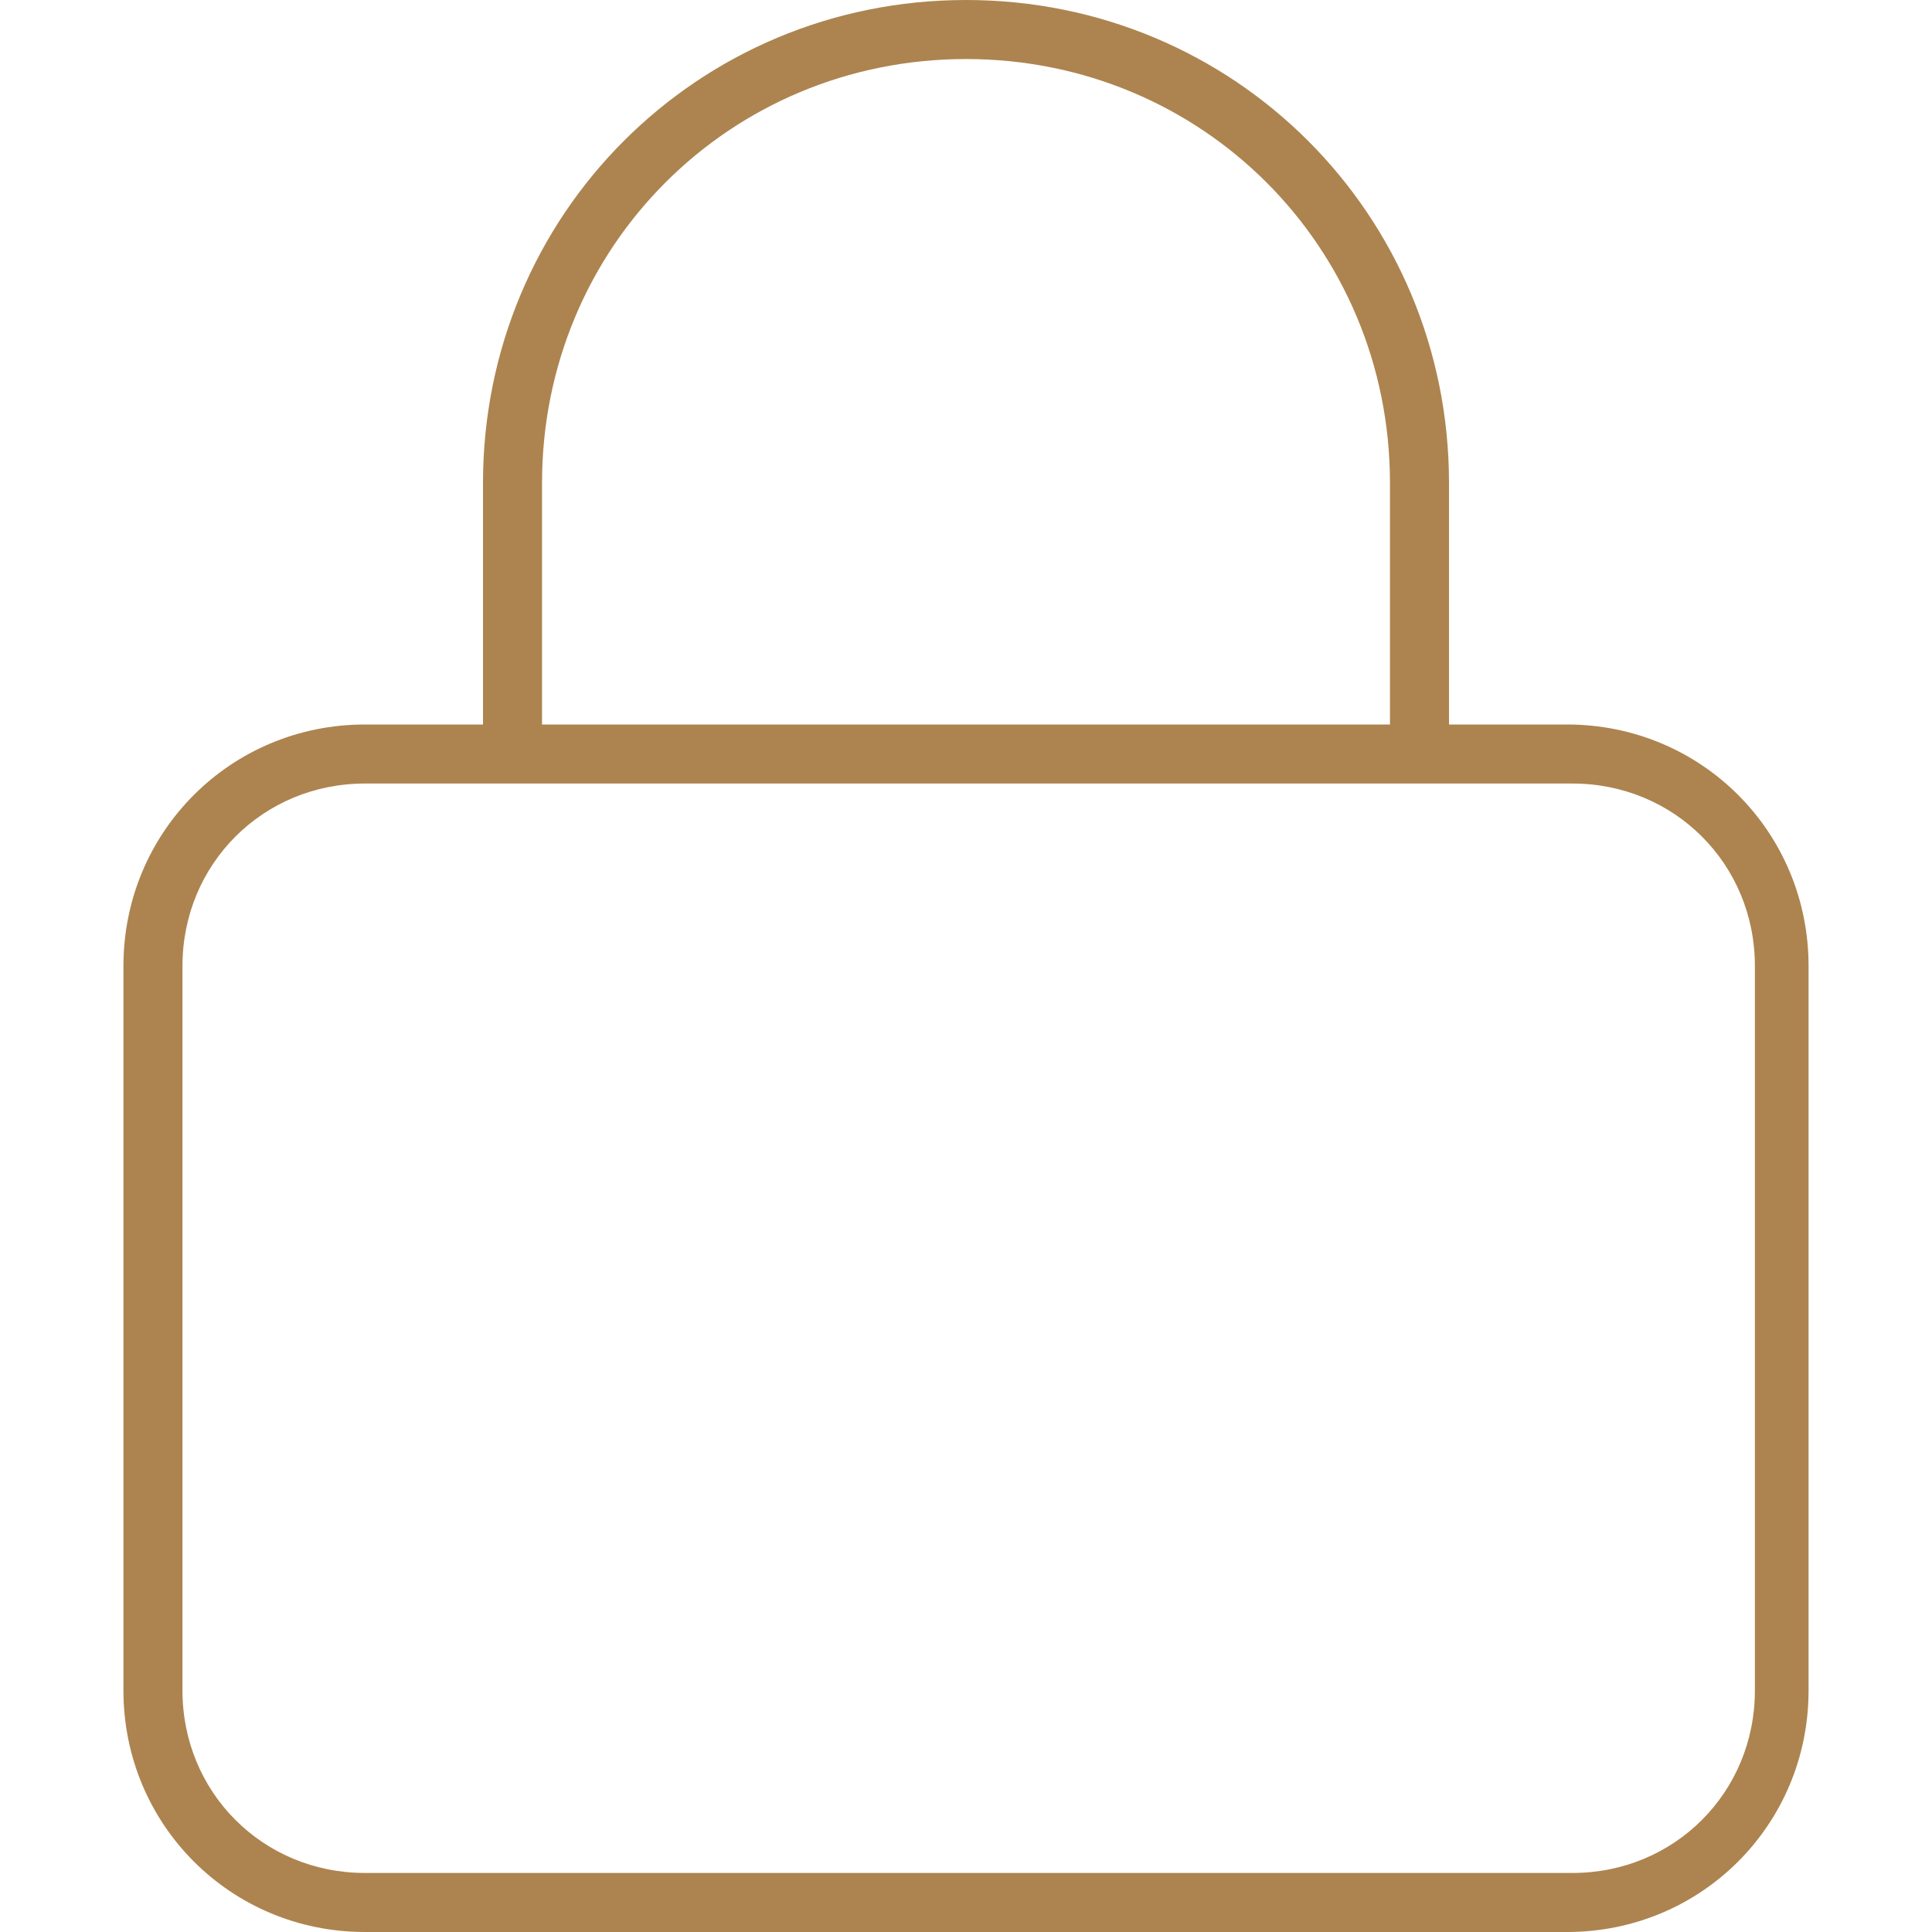
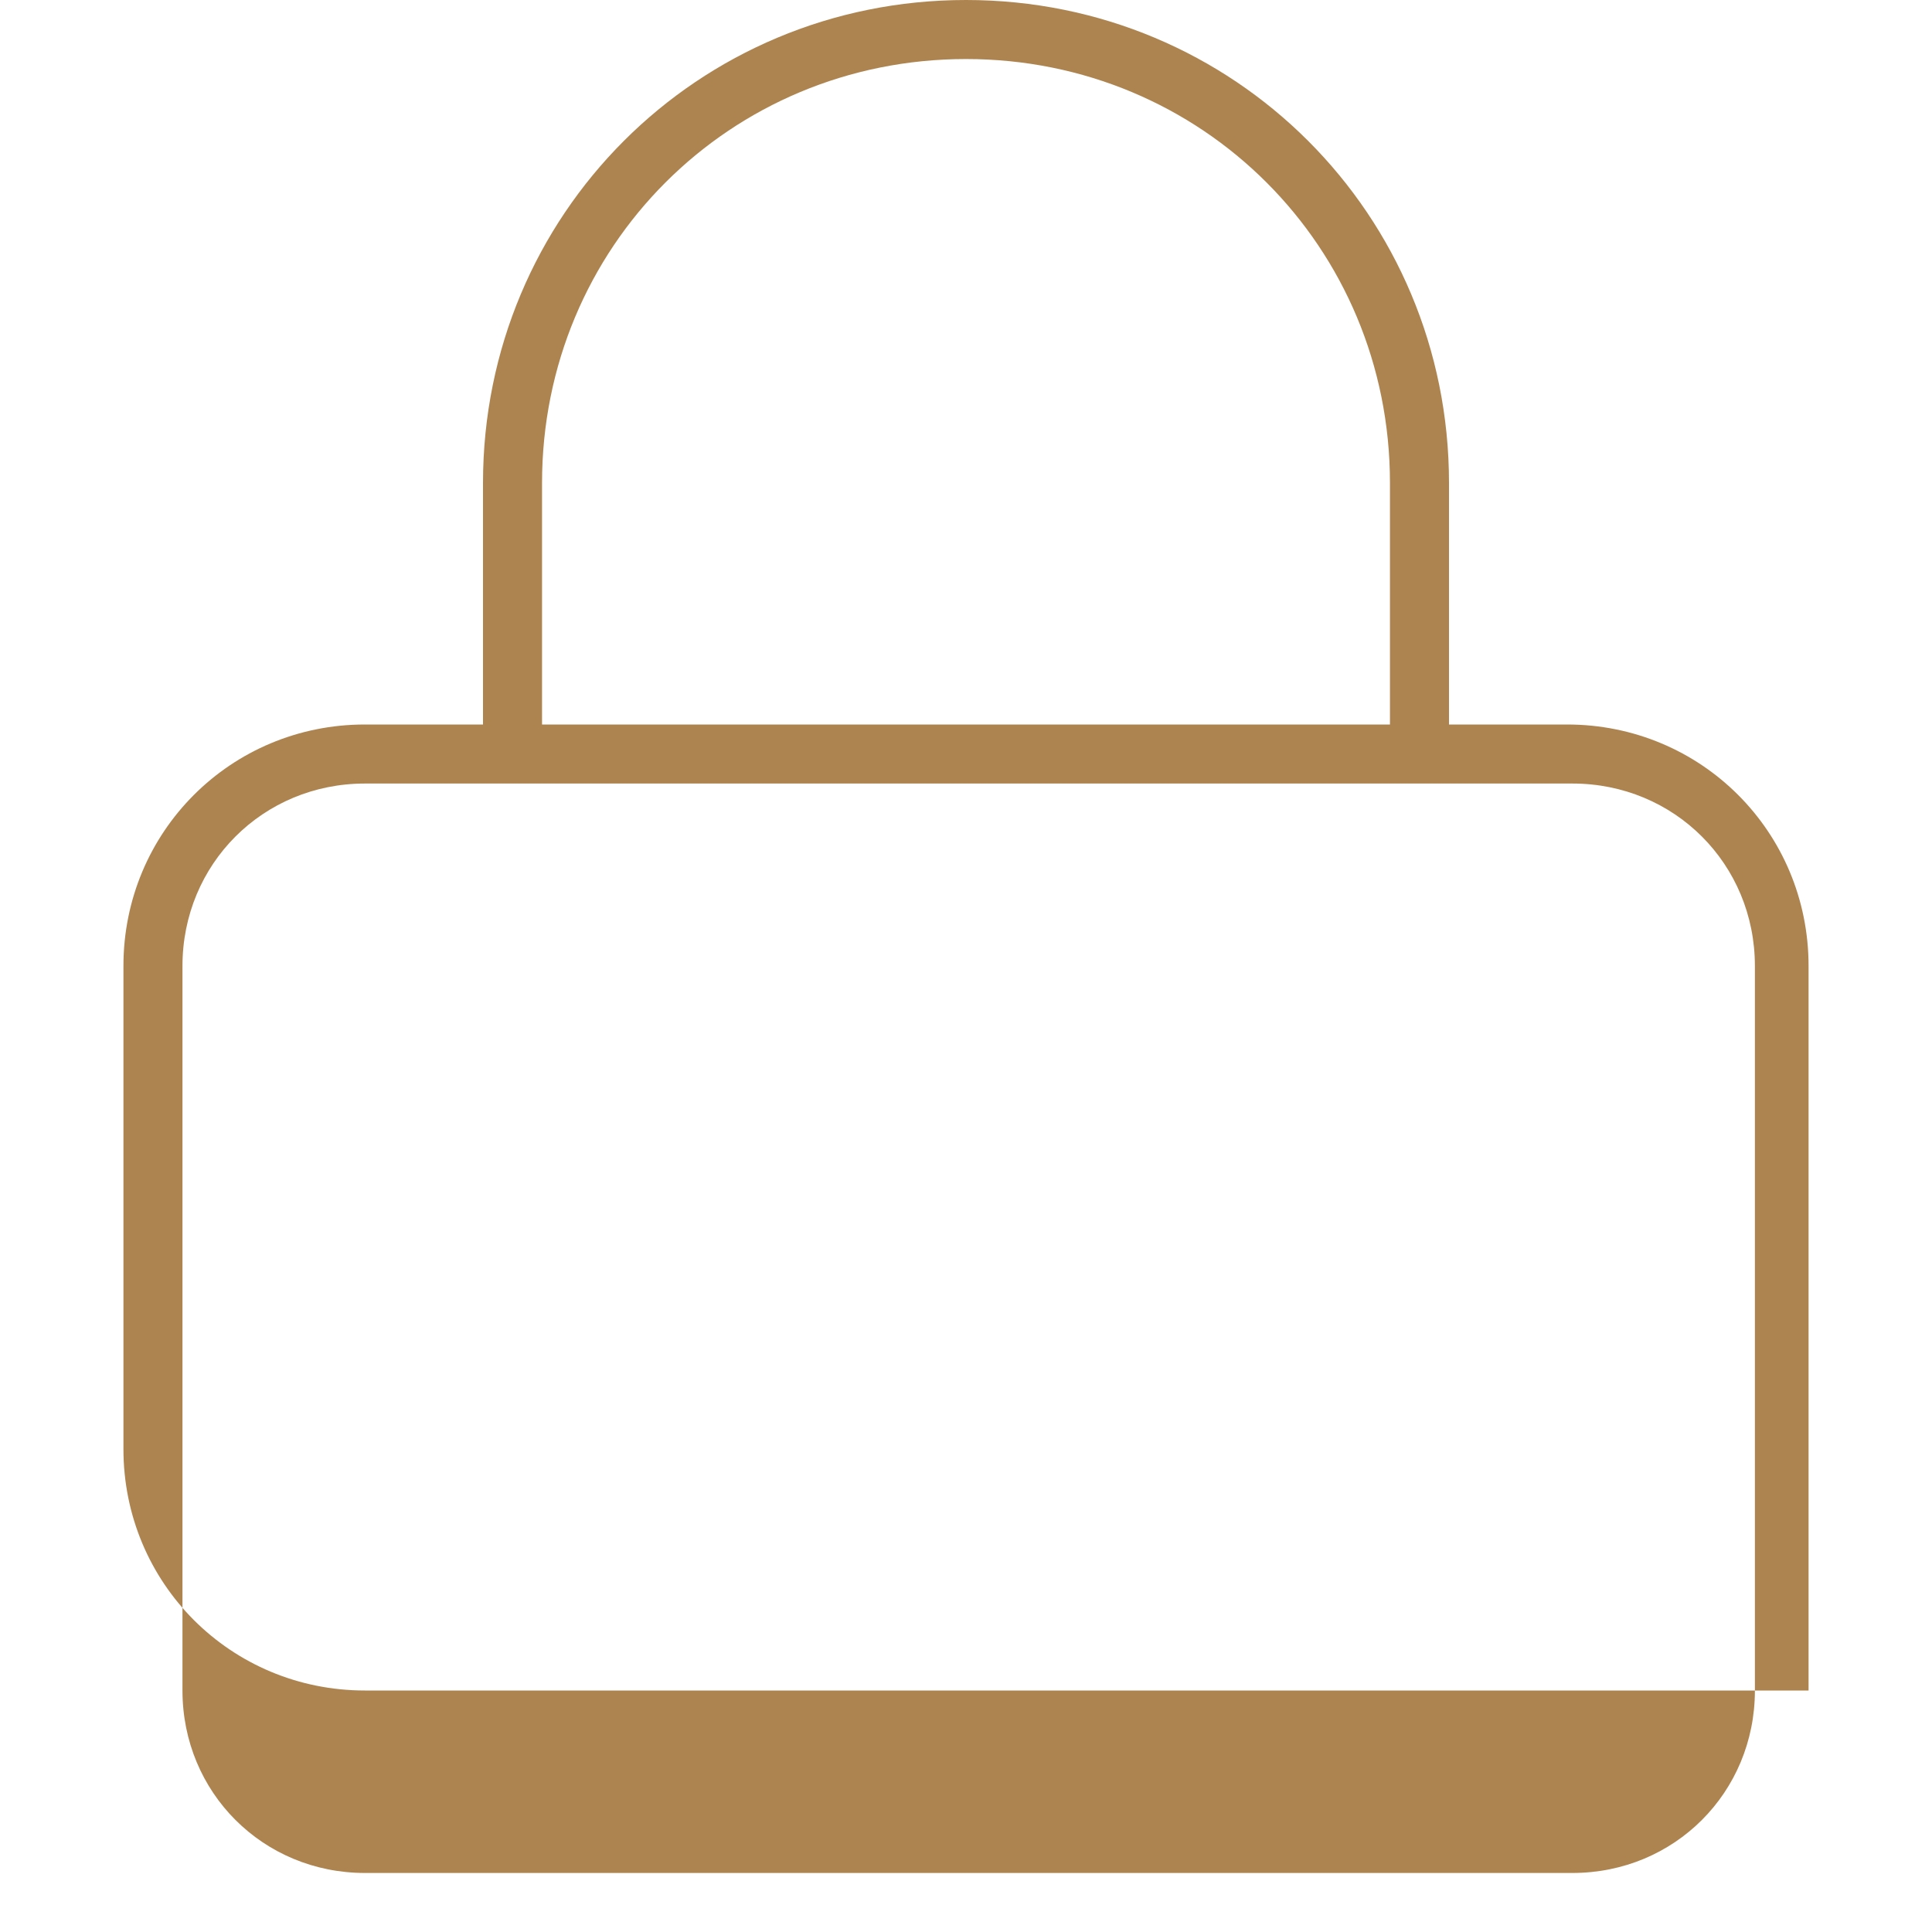
<svg xmlns="http://www.w3.org/2000/svg" version="1.1" id="Layer_1" x="0px" y="0px" viewBox="0 0 36 36" style="enable-background:new 0 0 36 36;" xml:space="preserve">
  <style type="text/css">
	.st0{fill:#ad844f;}
</style>
-   <path class="st0" d="M10.1,9v4.5h15.8V9c0-4.4-3.5-7.9-7.9-7.9S10.1,4.6,10.1,9z M9,13.5V9c0-5,4-9,9-9s9,4,9,9v4.5h2.2  c2.5,0,4.5,2,4.5,4.5v13.5c0,2.5-2,4.5-4.5,4.5H6.8c-2.5,0-4.5-2-4.5-4.5V18c0-2.5,2-4.5,4.5-4.5H9z M9,14.6H6.8  c-1.9,0-3.4,1.5-3.4,3.4v13.5c0,1.9,1.5,3.4,3.4,3.4h22.5c1.9,0,3.4-1.5,3.4-3.4V18c0-1.9-1.5-3.4-3.4-3.4H27h-1.1H10.1H9z" />
+   <path class="st0" d="M10.1,9v4.5h15.8V9c0-4.4-3.5-7.9-7.9-7.9S10.1,4.6,10.1,9z M9,13.5V9c0-5,4-9,9-9s9,4,9,9v4.5h2.2  c2.5,0,4.5,2,4.5,4.5v13.5H6.8c-2.5,0-4.5-2-4.5-4.5V18c0-2.5,2-4.5,4.5-4.5H9z M9,14.6H6.8  c-1.9,0-3.4,1.5-3.4,3.4v13.5c0,1.9,1.5,3.4,3.4,3.4h22.5c1.9,0,3.4-1.5,3.4-3.4V18c0-1.9-1.5-3.4-3.4-3.4H27h-1.1H10.1H9z" />
</svg>